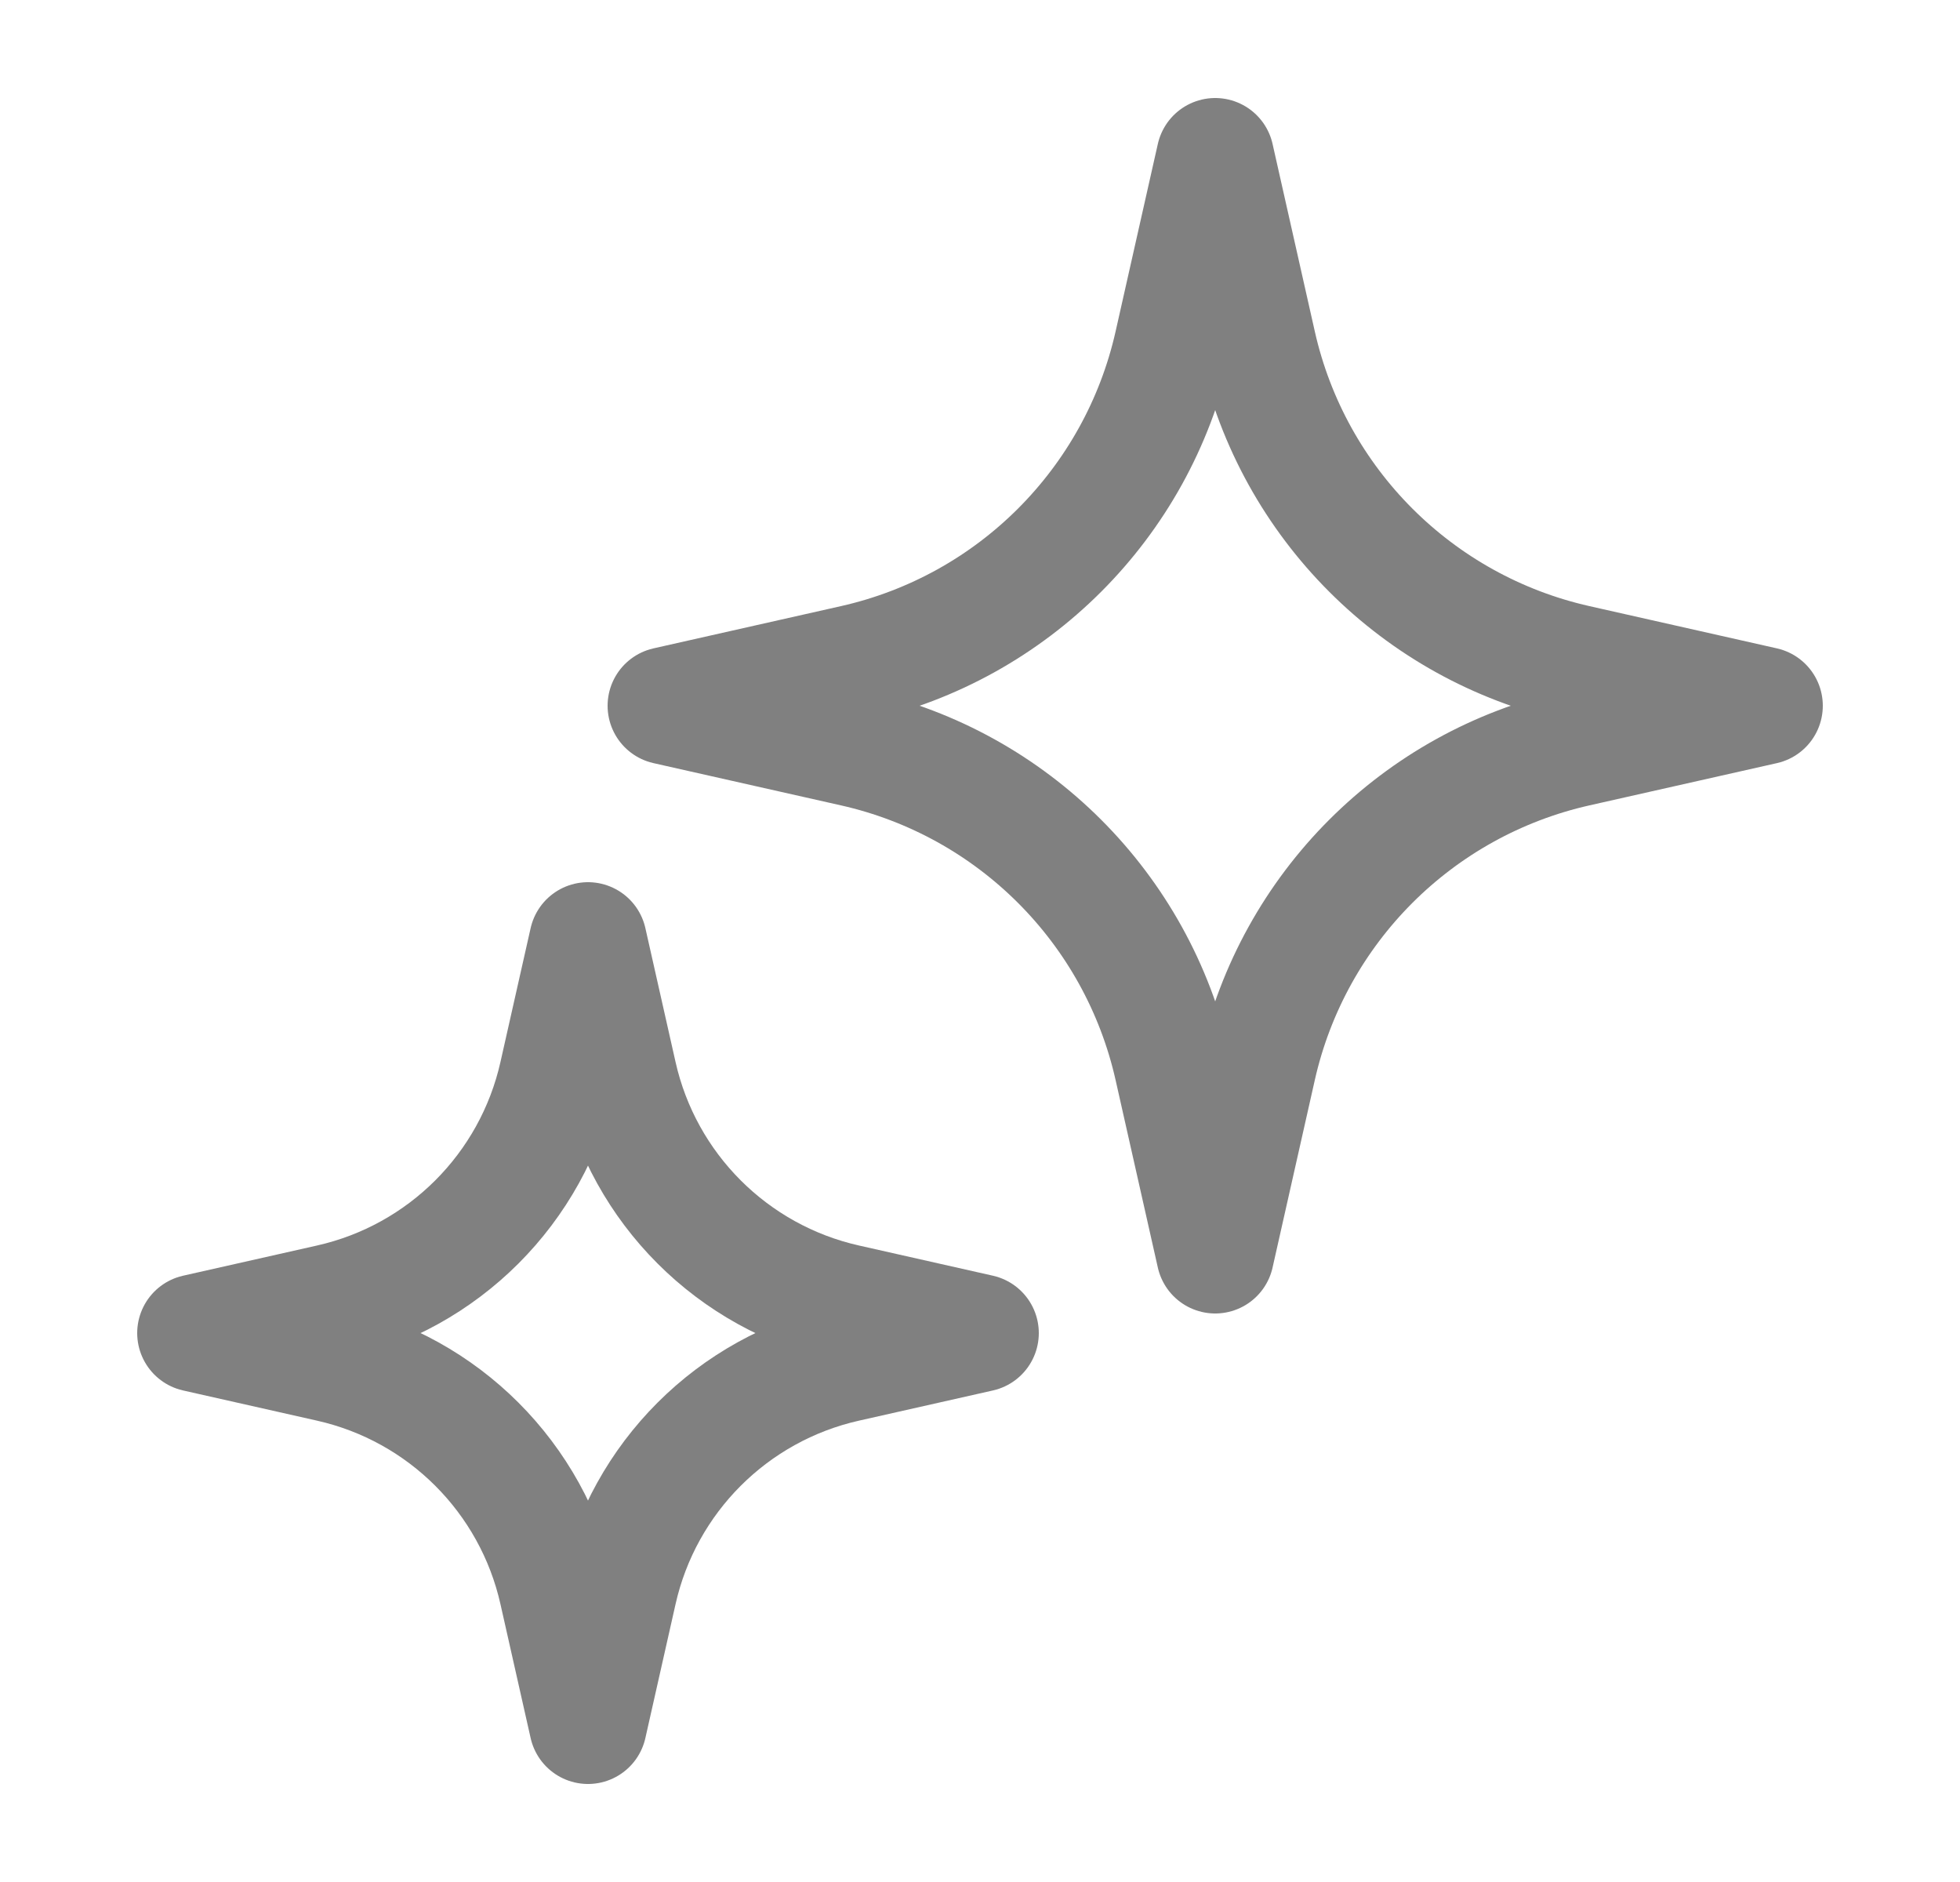
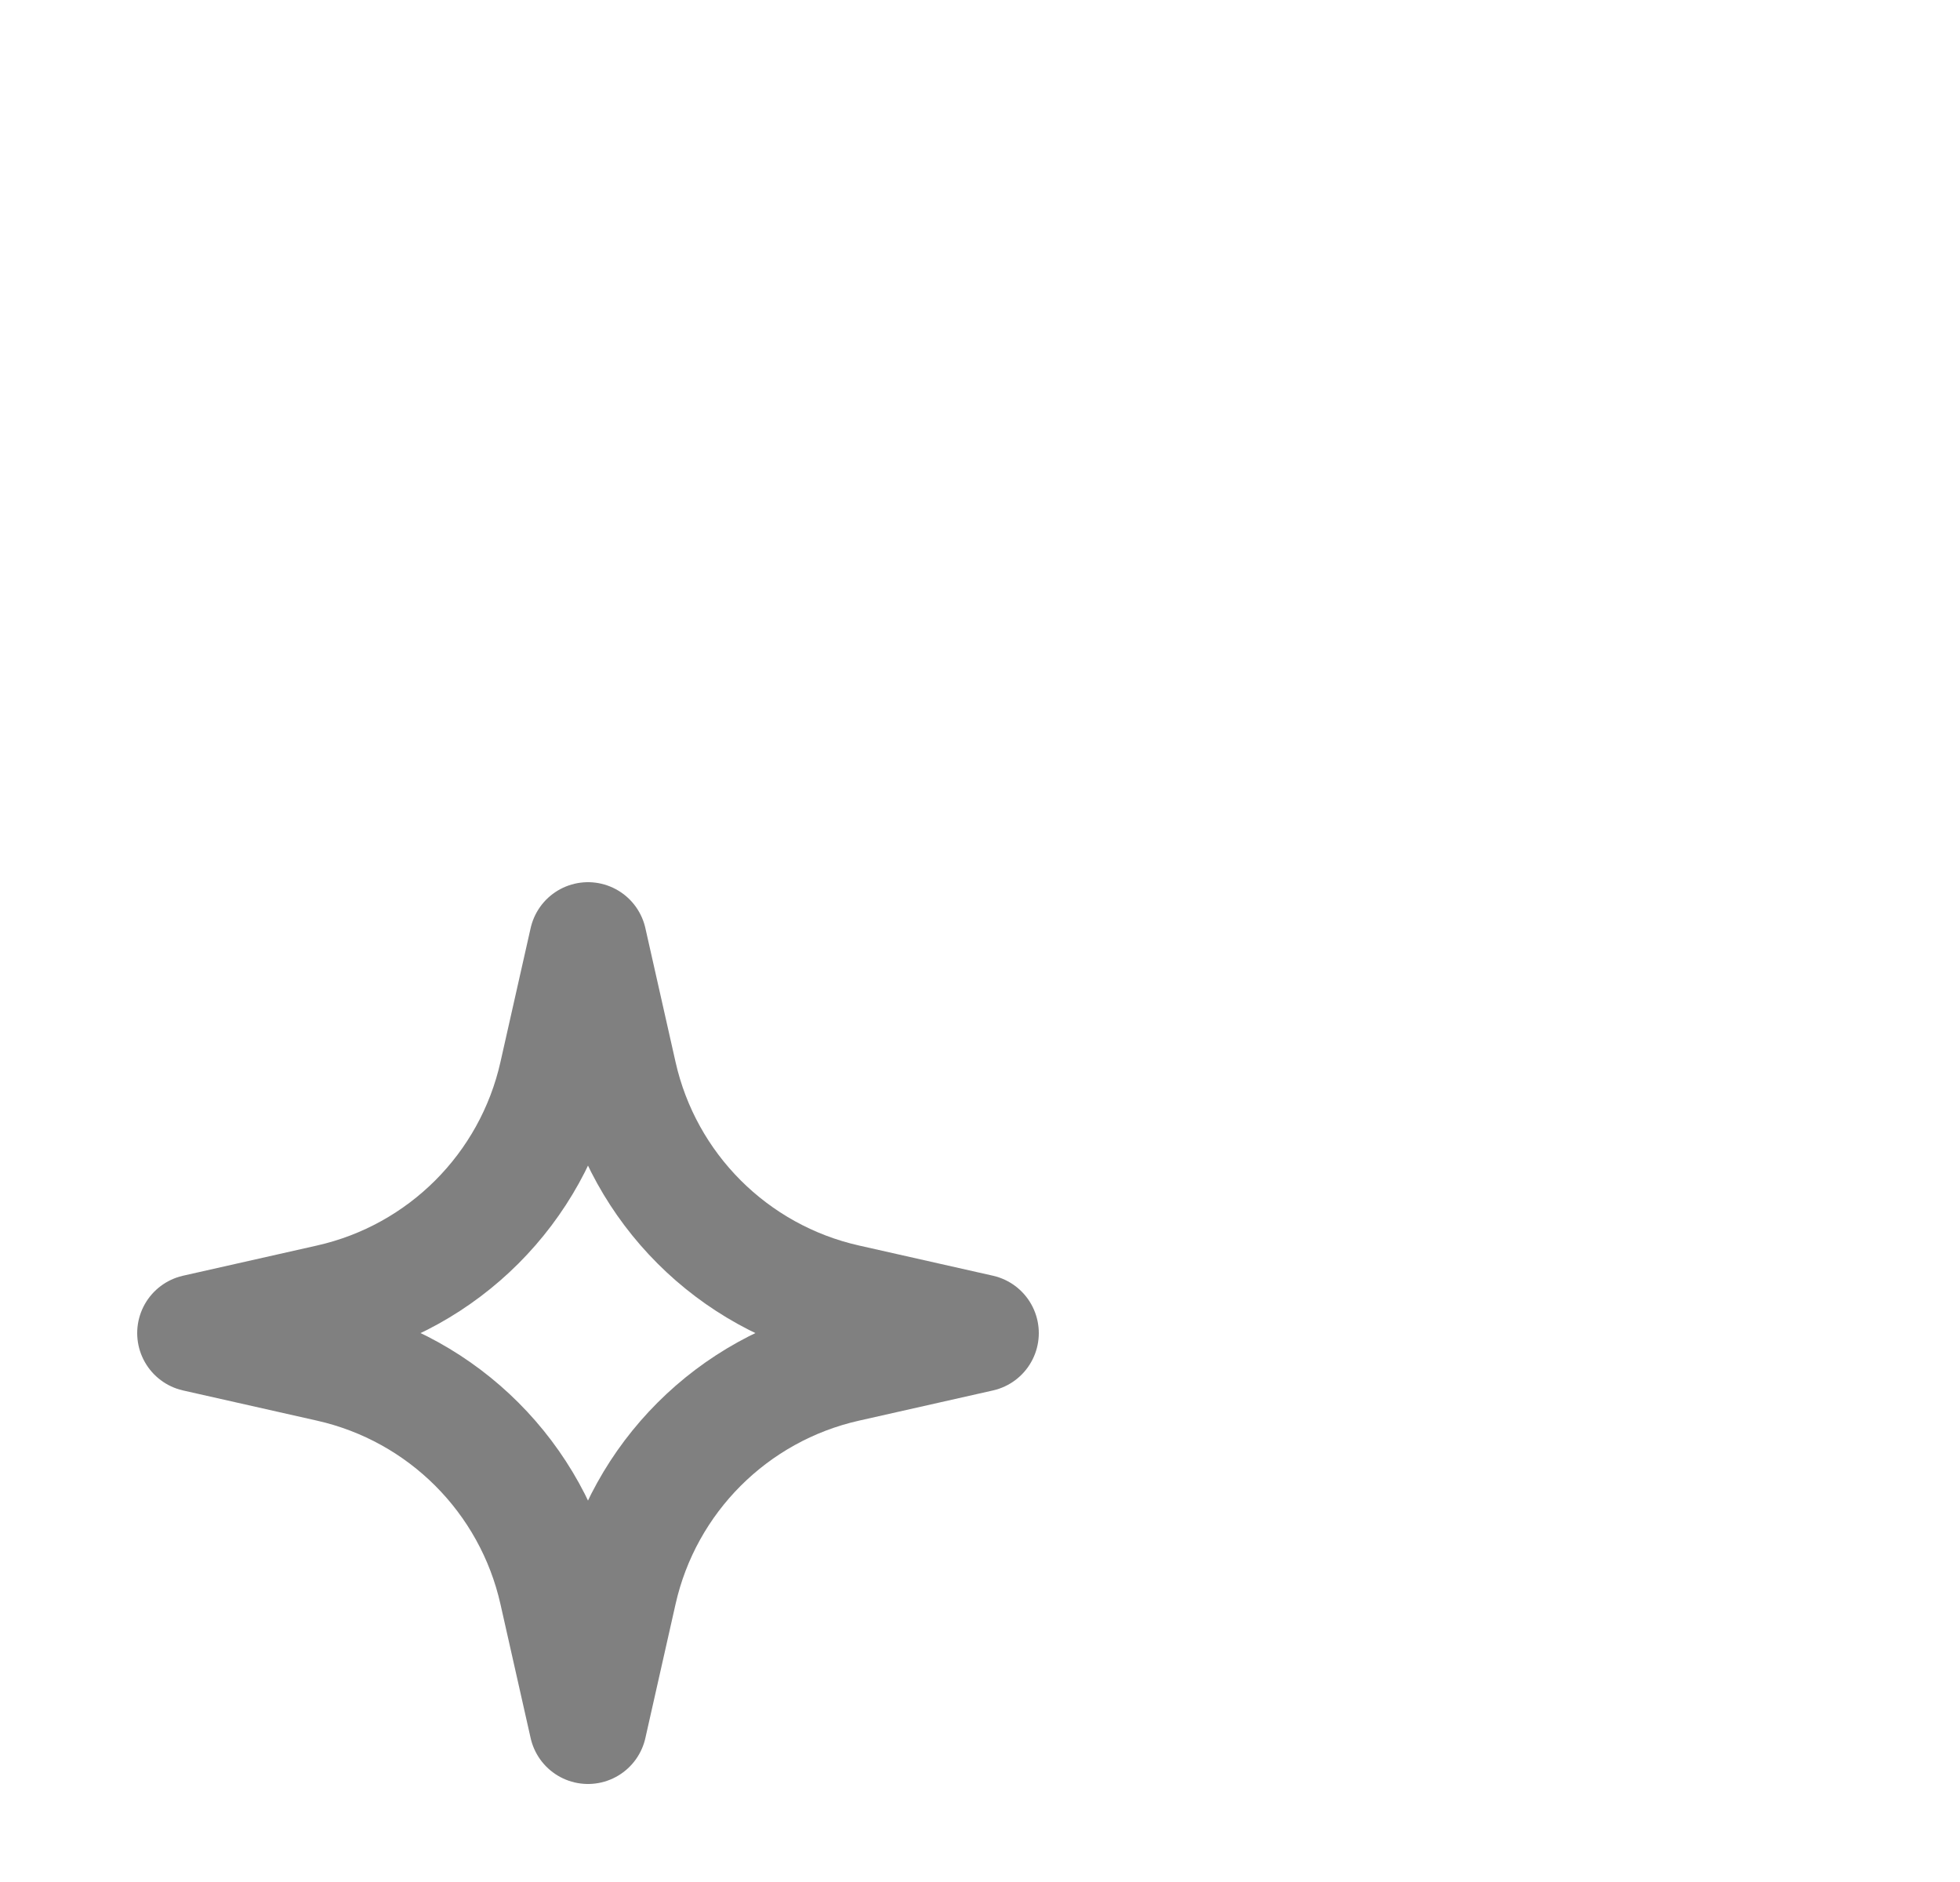
<svg xmlns="http://www.w3.org/2000/svg" width="25" height="24" viewBox="0 0 25 24" fill="none">
-   <path d="M15.5 2L16.039 4.392C16.496 6.42 18.08 8.004 20.108 8.461L22.5 9L20.108 9.539C18.08 9.996 16.496 11.58 16.039 13.608L15.5 16L14.961 13.608C14.504 11.58 12.92 9.996 10.892 9.539L8.5 9L10.892 8.461C12.92 8.004 14.504 6.42 14.961 4.392L15.5 2Z" stroke="#808080" stroke-width="1.5" stroke-linejoin="round" />
-   <path d="M7.5 12L7.885 13.708C8.211 15.157 9.343 16.289 10.792 16.615L12.5 17L10.792 17.385C9.343 17.711 8.211 18.843 7.885 20.292L7.5 22L7.115 20.292C6.789 18.843 5.657 17.711 4.208 17.385L2.5 17L4.208 16.615C5.657 16.289 6.789 15.157 7.115 13.708L7.5 12Z" stroke="#808080" stroke-width="1.5" stroke-linejoin="round" />
+   <path d="M7.5 12L7.885 13.708C8.211 15.157 9.343 16.289 10.792 16.615L12.5 17L10.792 17.385C9.343 17.711 8.211 18.843 7.885 20.292L7.5 22L7.115 20.292C6.789 18.843 5.657 17.711 4.208 17.385L2.5 17L4.208 16.615C5.657 16.289 6.789 15.157 7.115 13.708Z" stroke="#808080" stroke-width="1.5" stroke-linejoin="round" />
</svg>